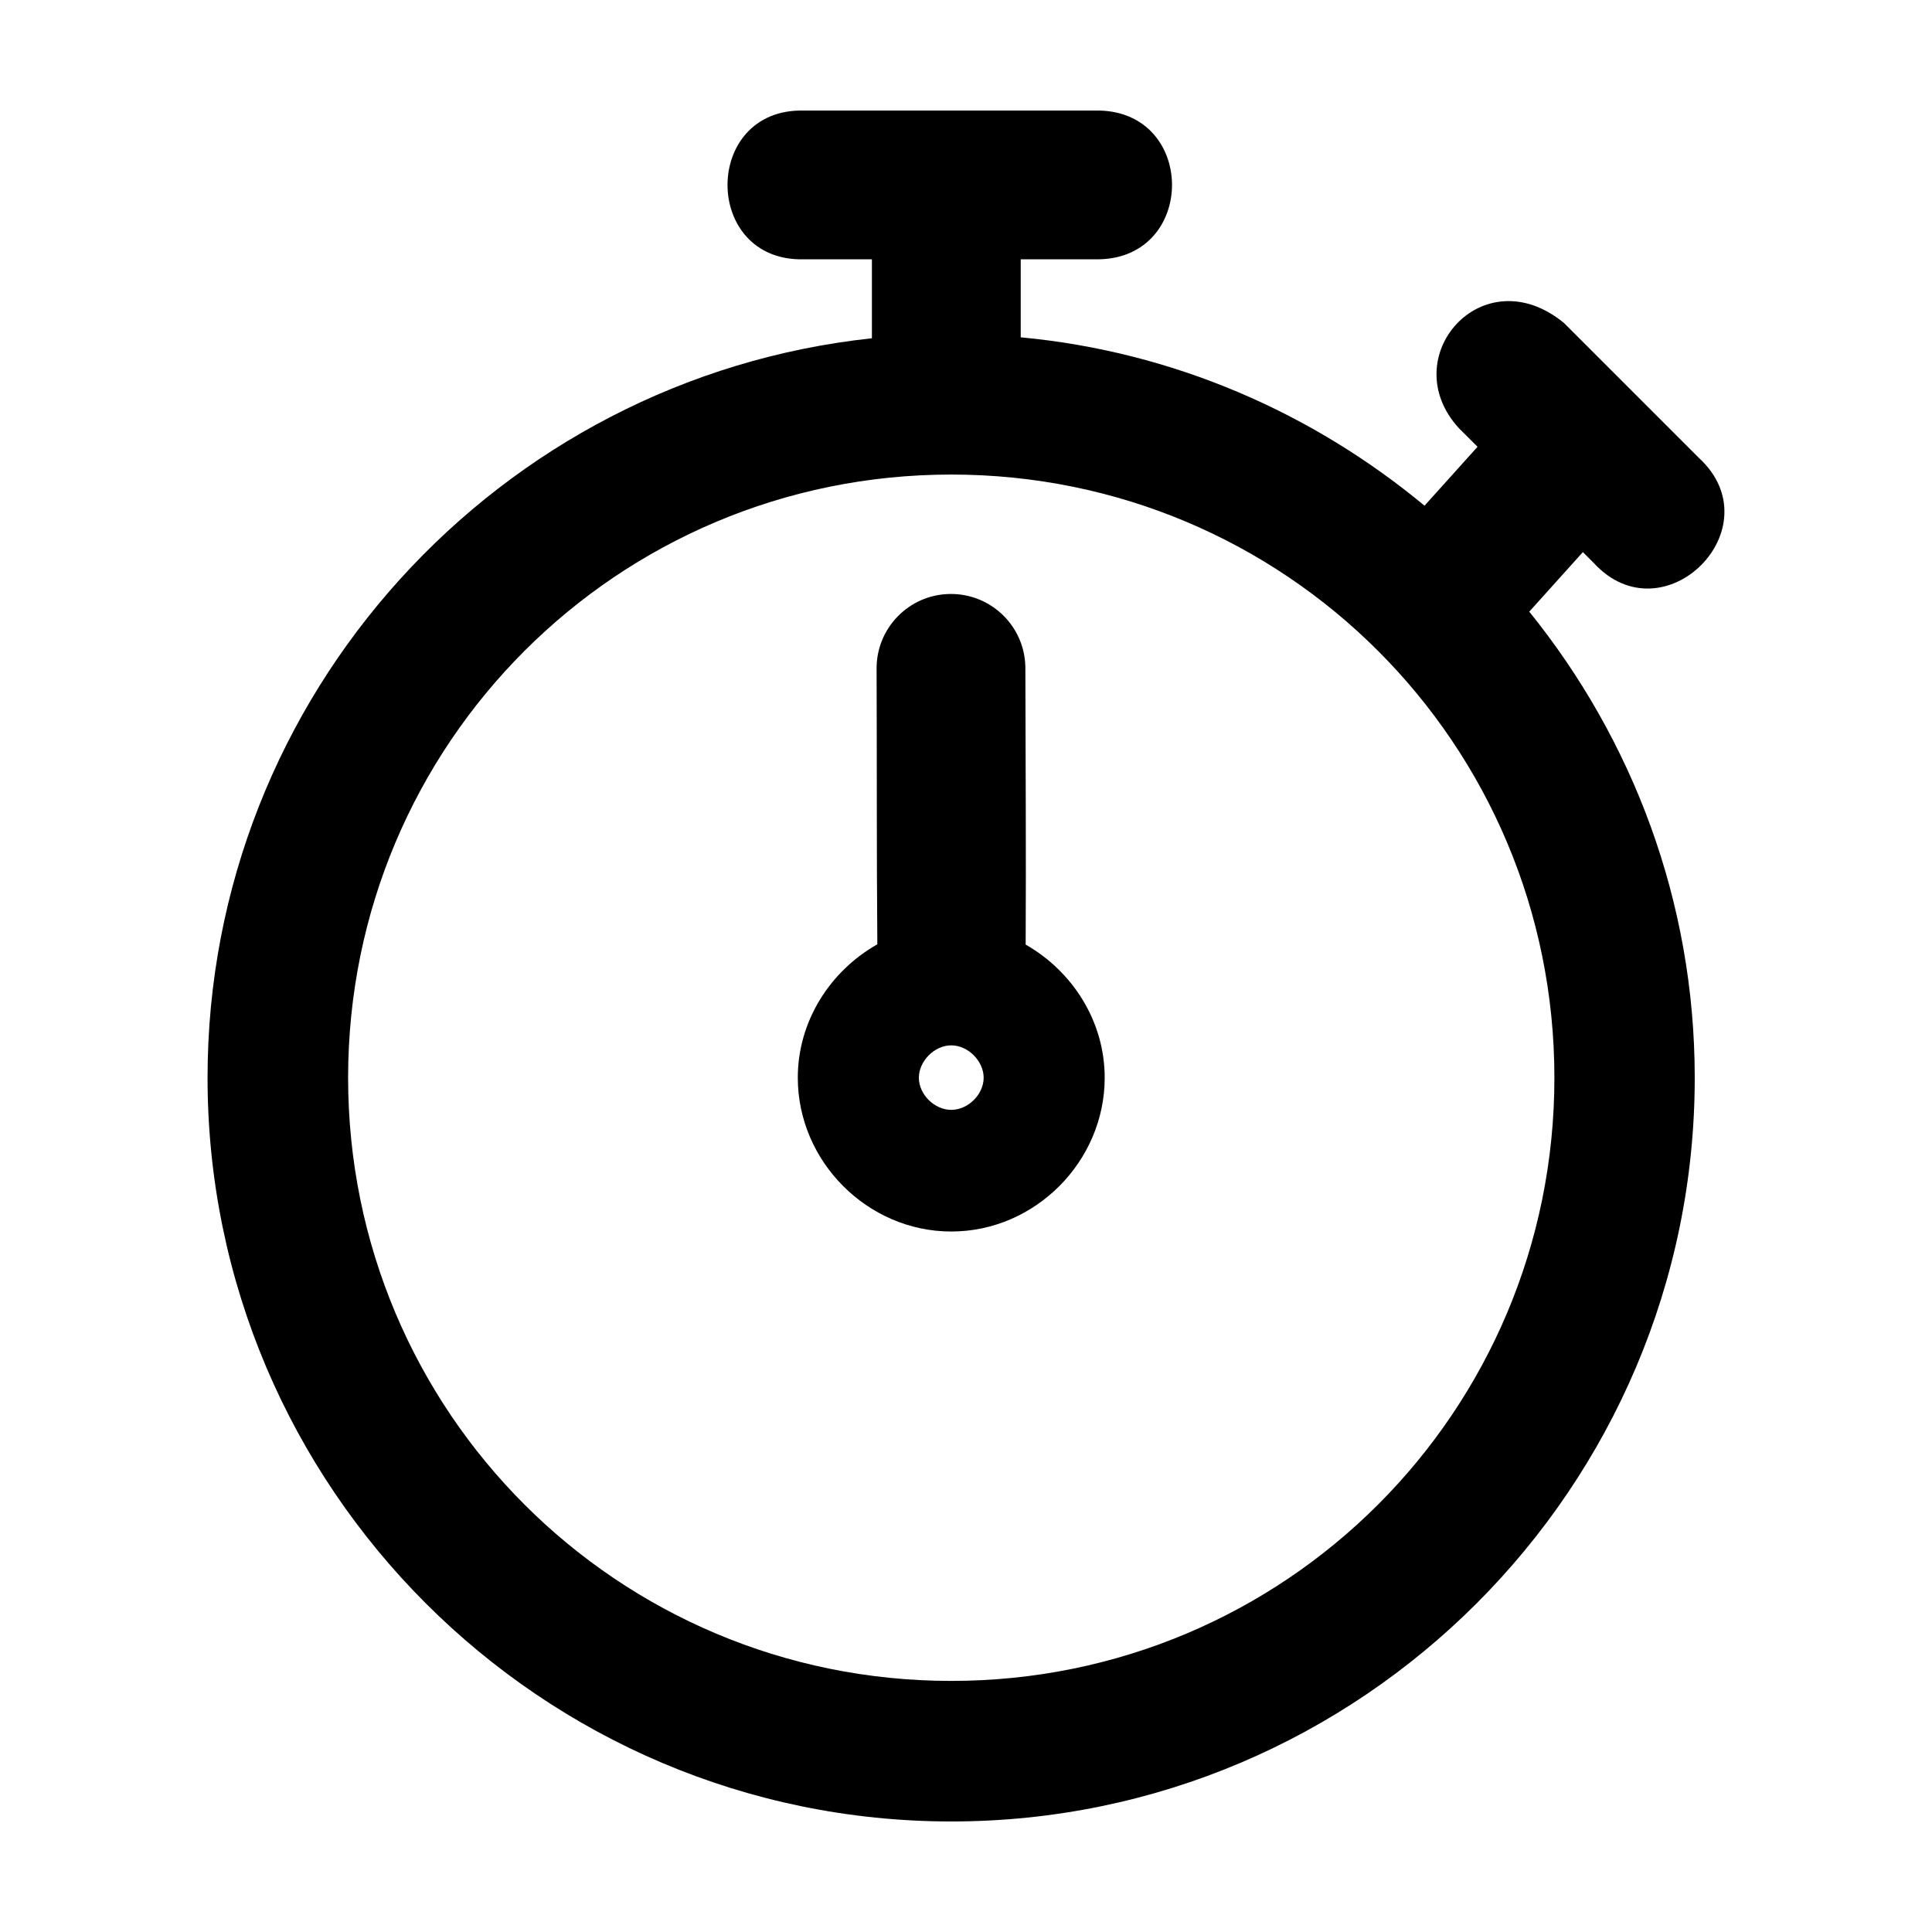
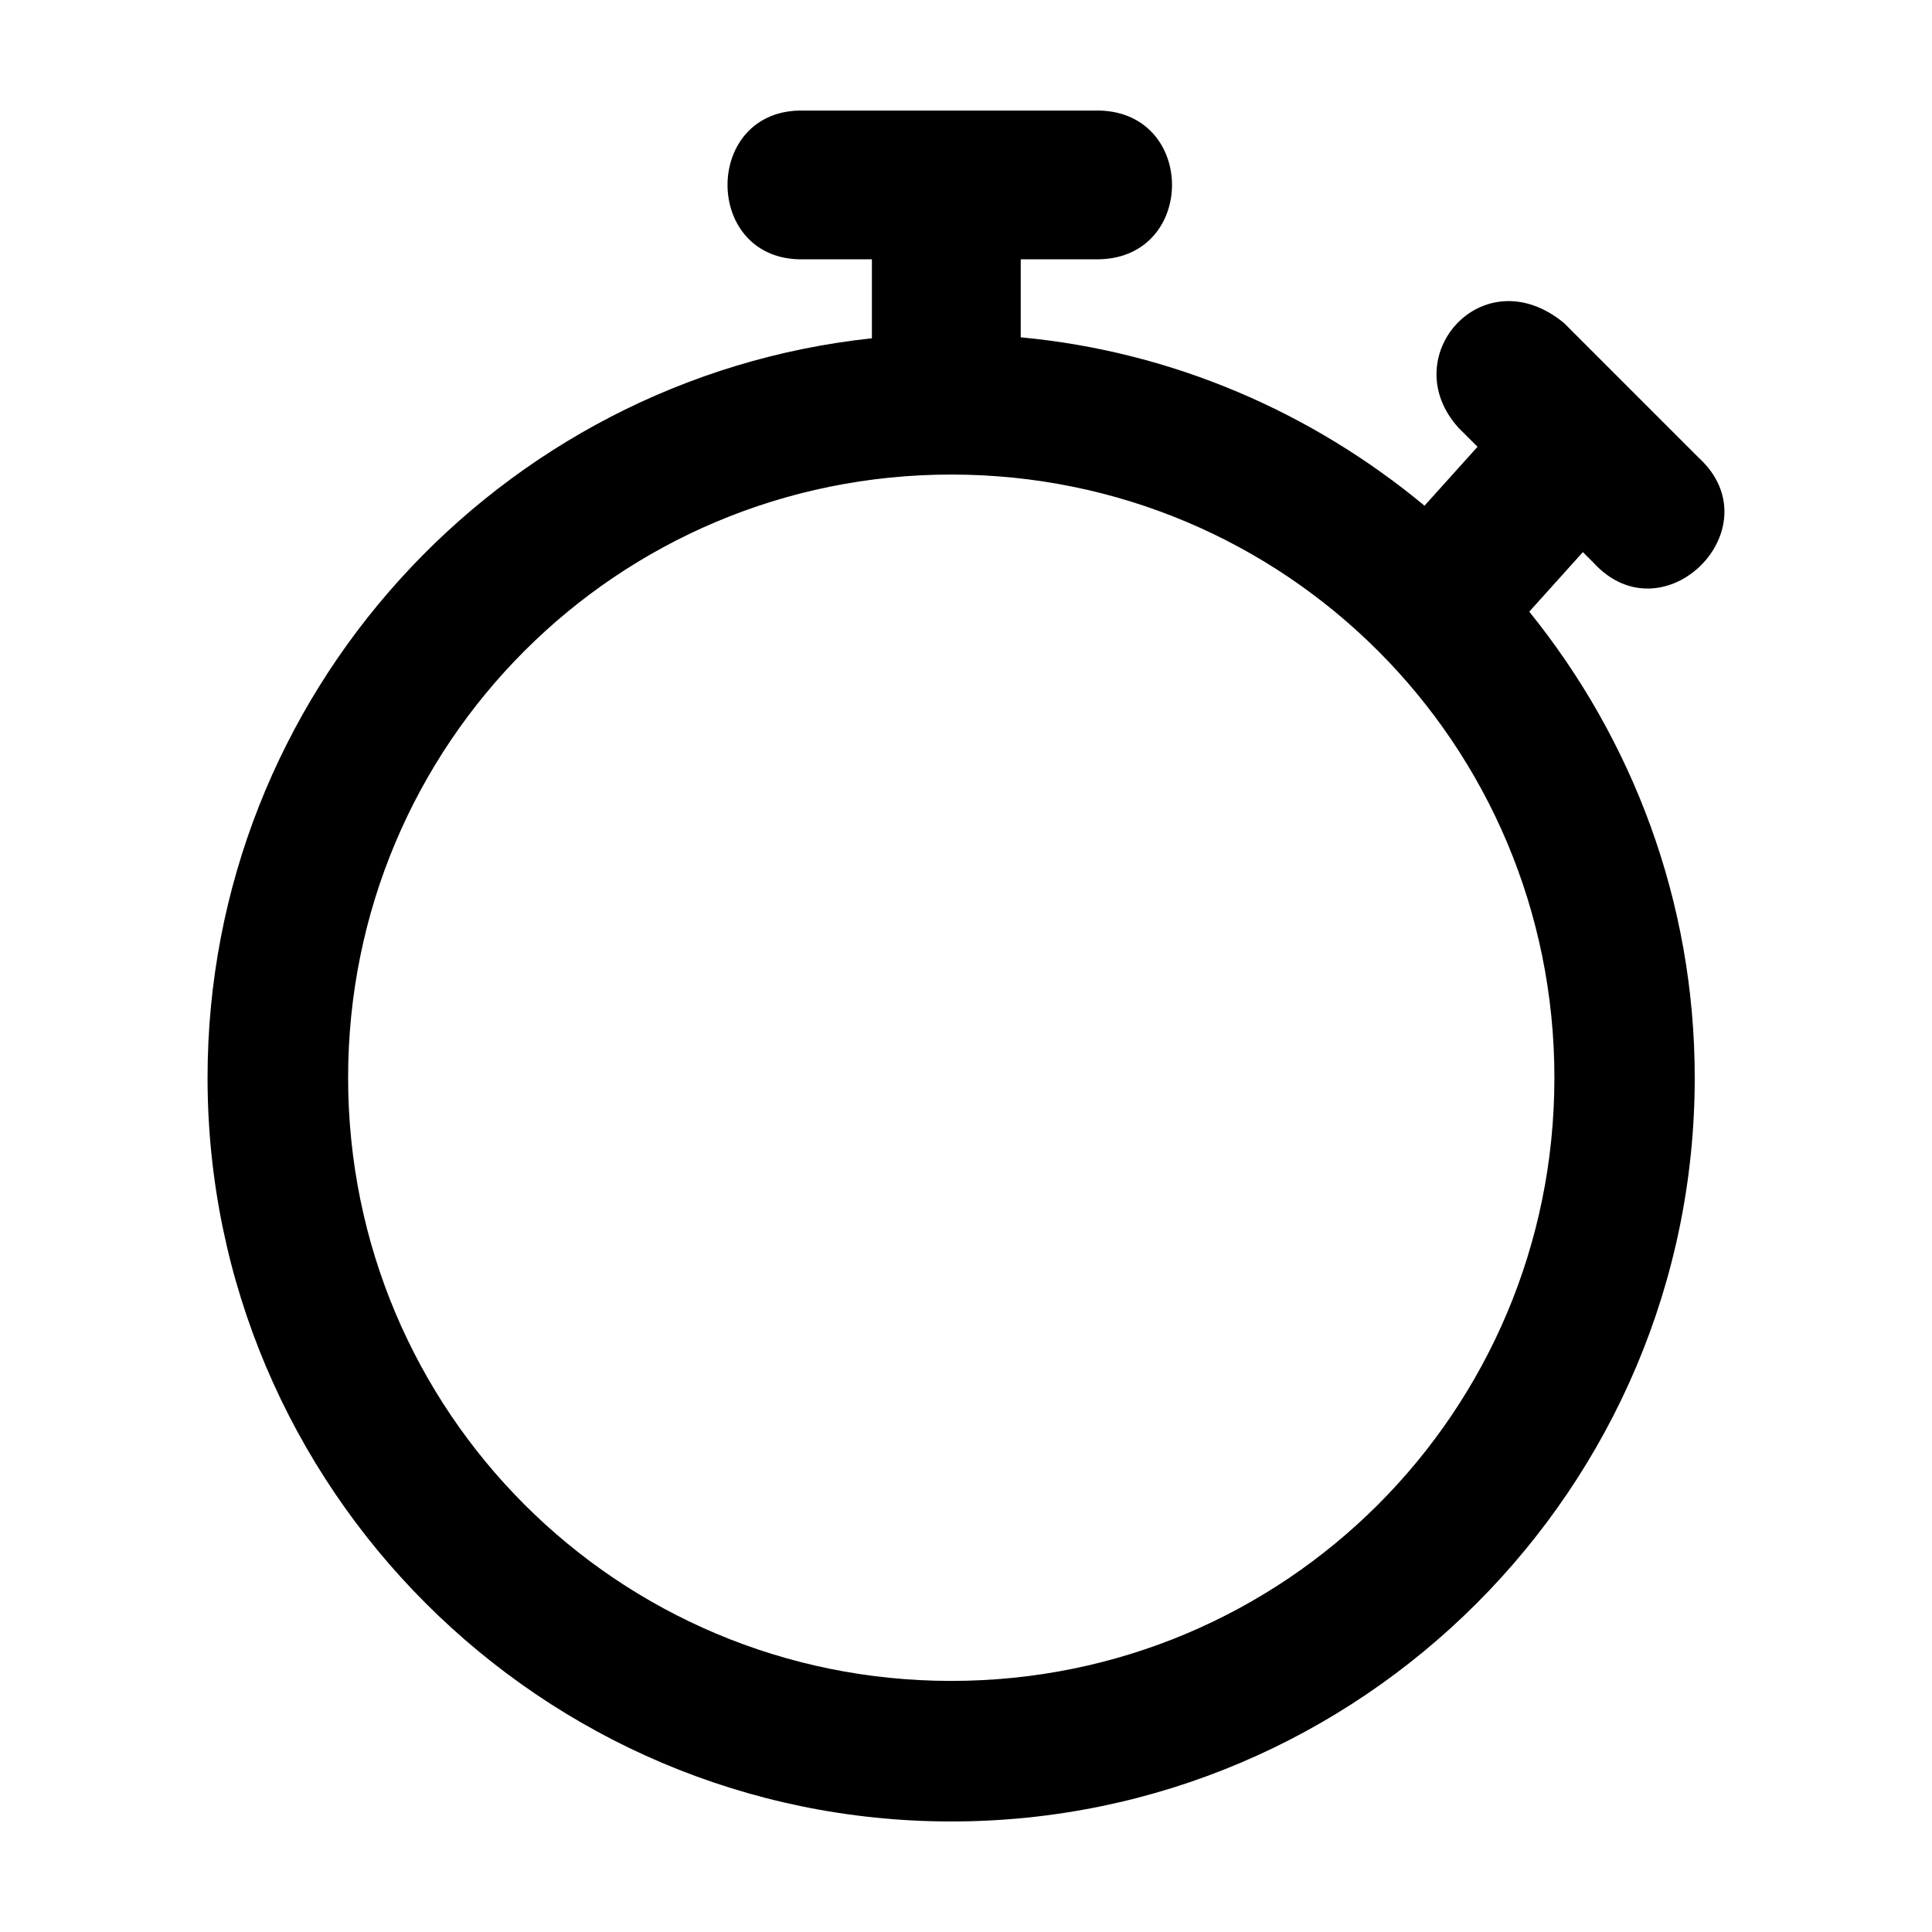
<svg xmlns="http://www.w3.org/2000/svg" fill="#000000" width="800px" height="800px" version="1.1" viewBox="144 144 512 512">
  <g>
    <path d="m356.95 173.3c-26.867-0.594-26.867 40.016 0 39.422h18.113v20.926c-98.773 10.547-176.06 94.453-176.06 195.96 0 108.62 88.484 197.1 197.1 197.1 108.61 0 197.02-88.48 197.02-197.1 0-46.758-16.52-89.672-43.852-123.51l14.207-15.785 2.867 2.867c18.551 20.195 48.051-9.301 27.855-27.855l-35.727-35.727c-21.59-17.738-45.02 9.129-27.855 27.875l4.945 4.93-14.051 15.613c-29.676-24.609-66.527-40.844-107.01-44.621v-20.676h20.809c25.711-0.566 25.711-38.855 0-39.422zm39.152 96.461c88.496 0 159.83 71.348 159.83 159.85s-71.336 159.85-159.83 159.85c-88.496 0-159.85-71.348-159.85-159.85 0-88.5 71.355-159.85 159.85-159.85z" />
-     <path d="m395.73 301.41c-10.895 0.152-19.594 9.125-19.422 20.02 0.098 24.227-0.008 48.691 0.195 72.82-12.445 7.039-21.078 20.289-21.078 35.363 0 22.168 18.457 40.75 40.676 40.75s40.656-18.582 40.656-40.75c0-15.023-8.566-28.227-20.945-35.285 0.137-24.164-0.031-48.633-0.078-72.898 0.176-11.121-8.879-20.184-20-20.02zm0.363 119.62c4.488 0 8.586 4.195 8.586 8.586s-4.098 8.508-8.586 8.508c-4.488 0-8.586-4.121-8.586-8.508 0-4.391 4.098-8.586 8.586-8.586z" />
  </g>
</svg>